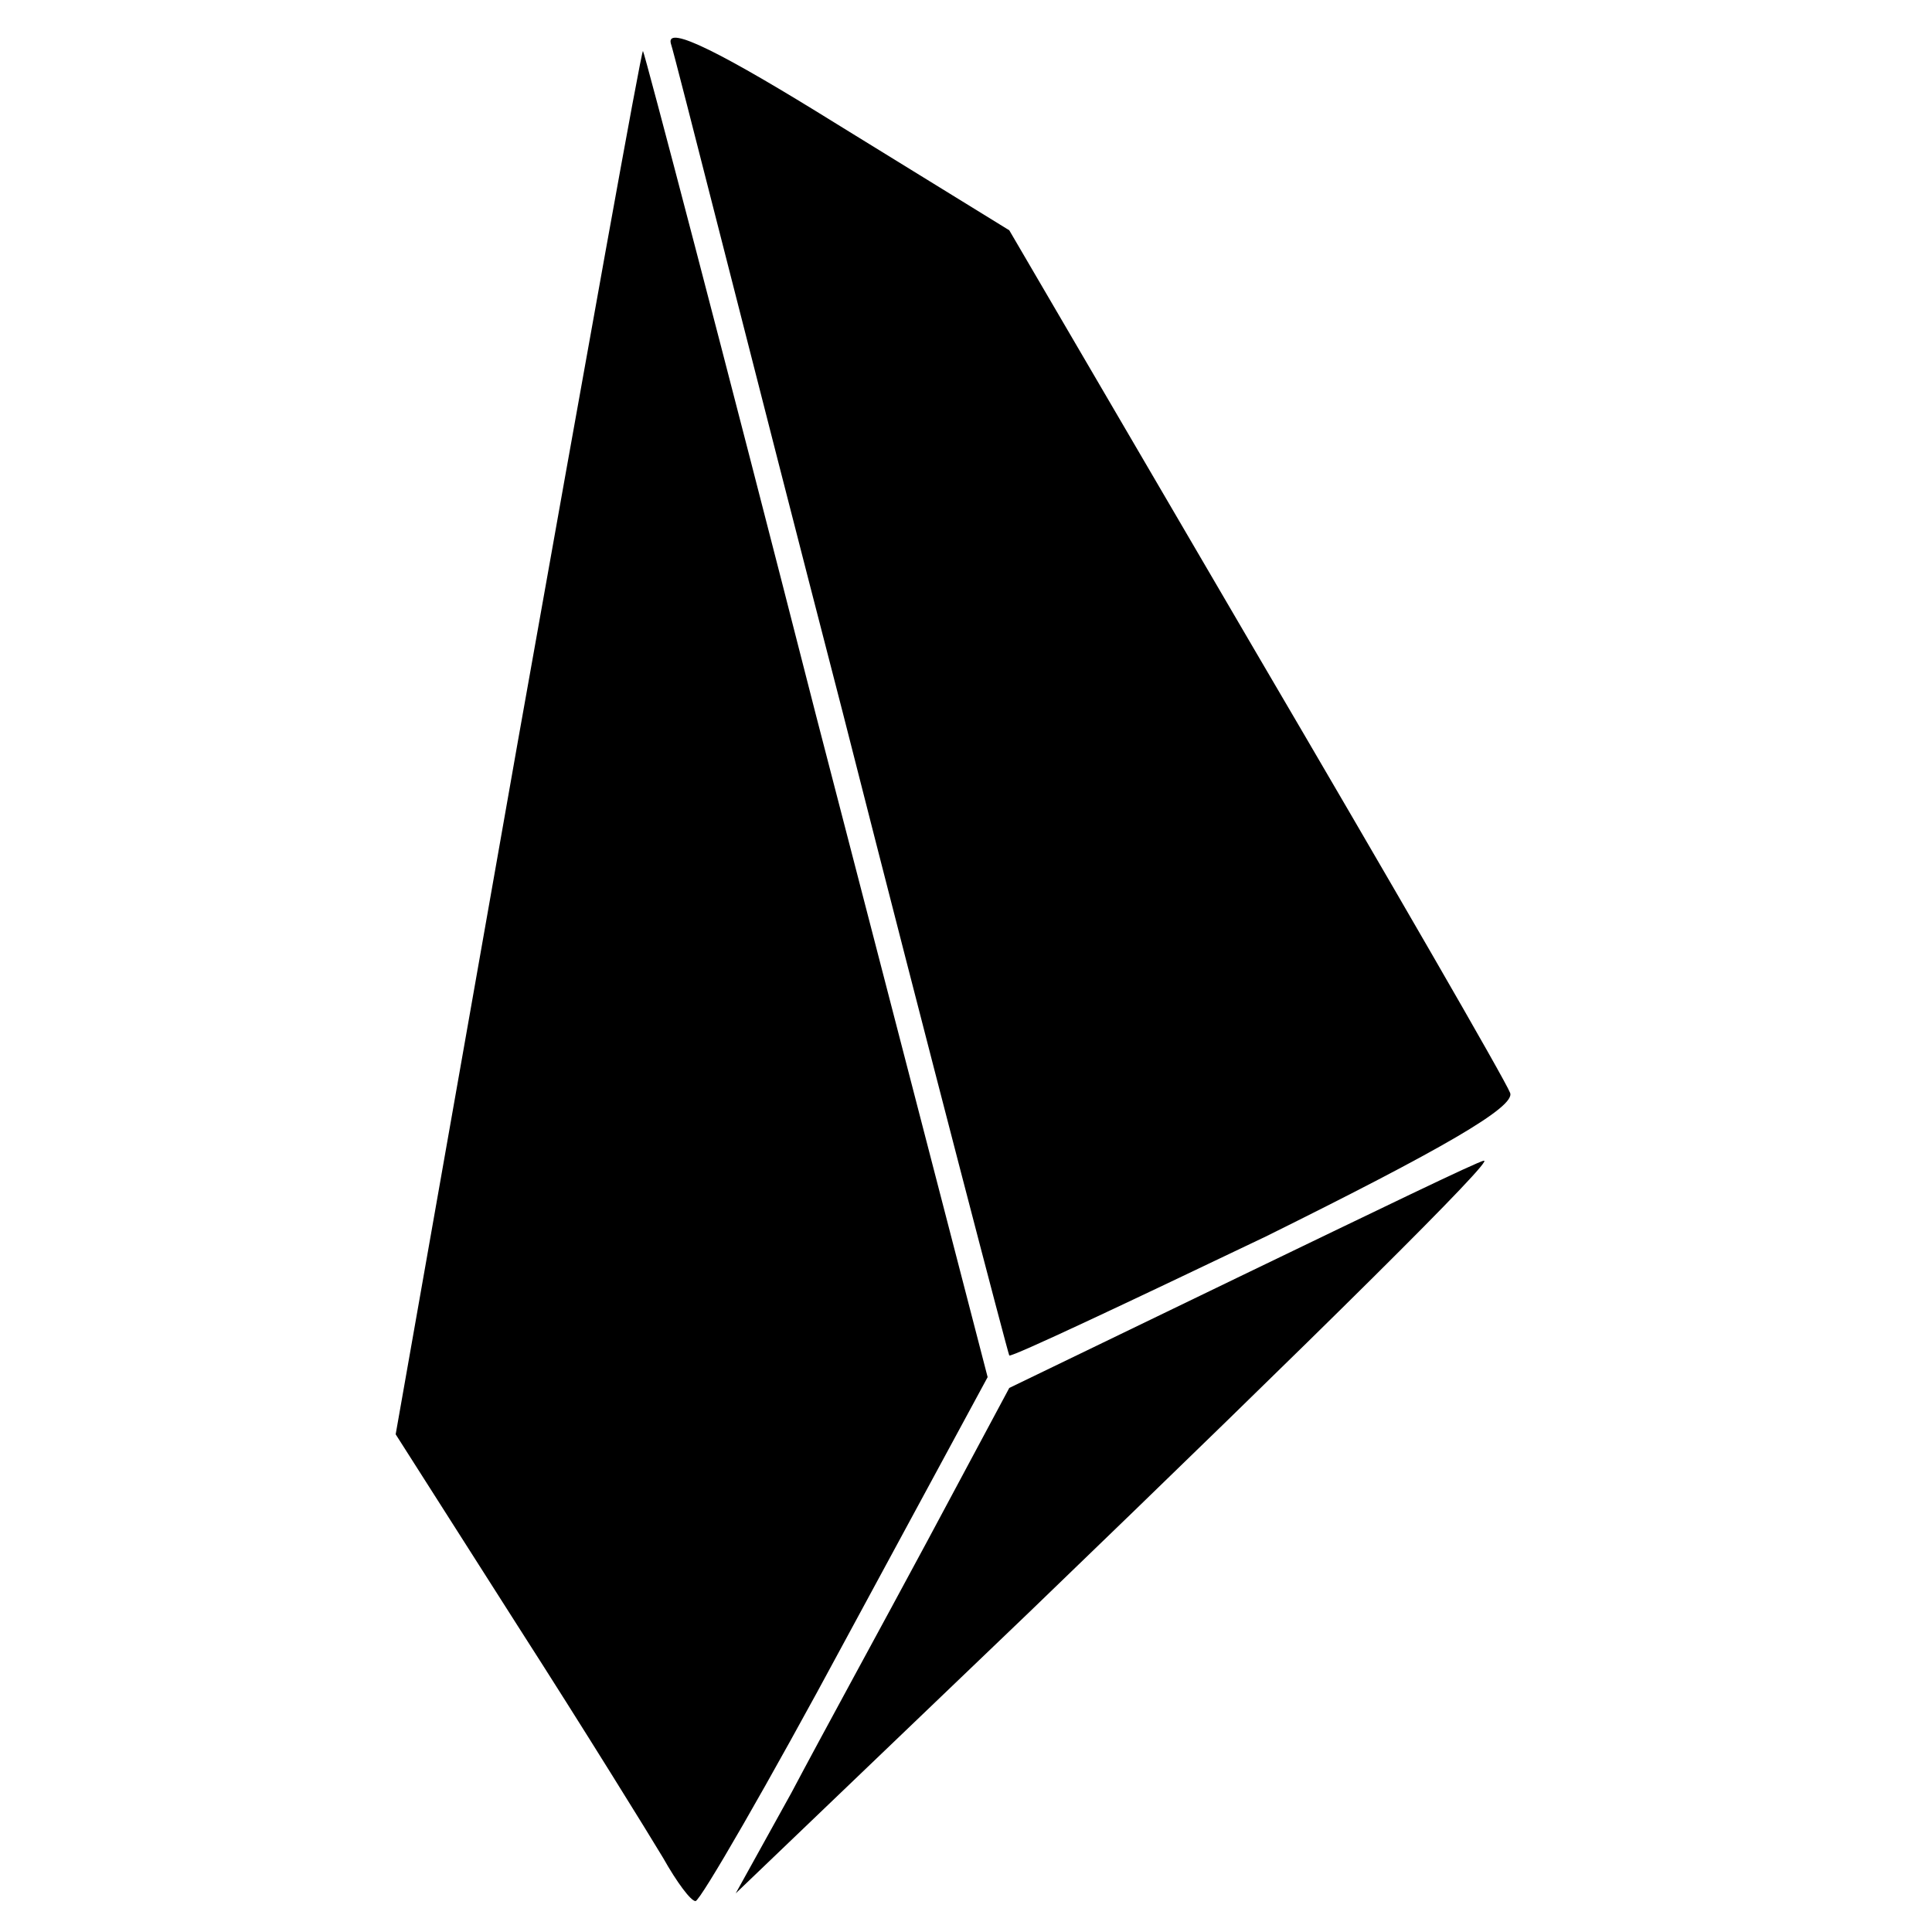
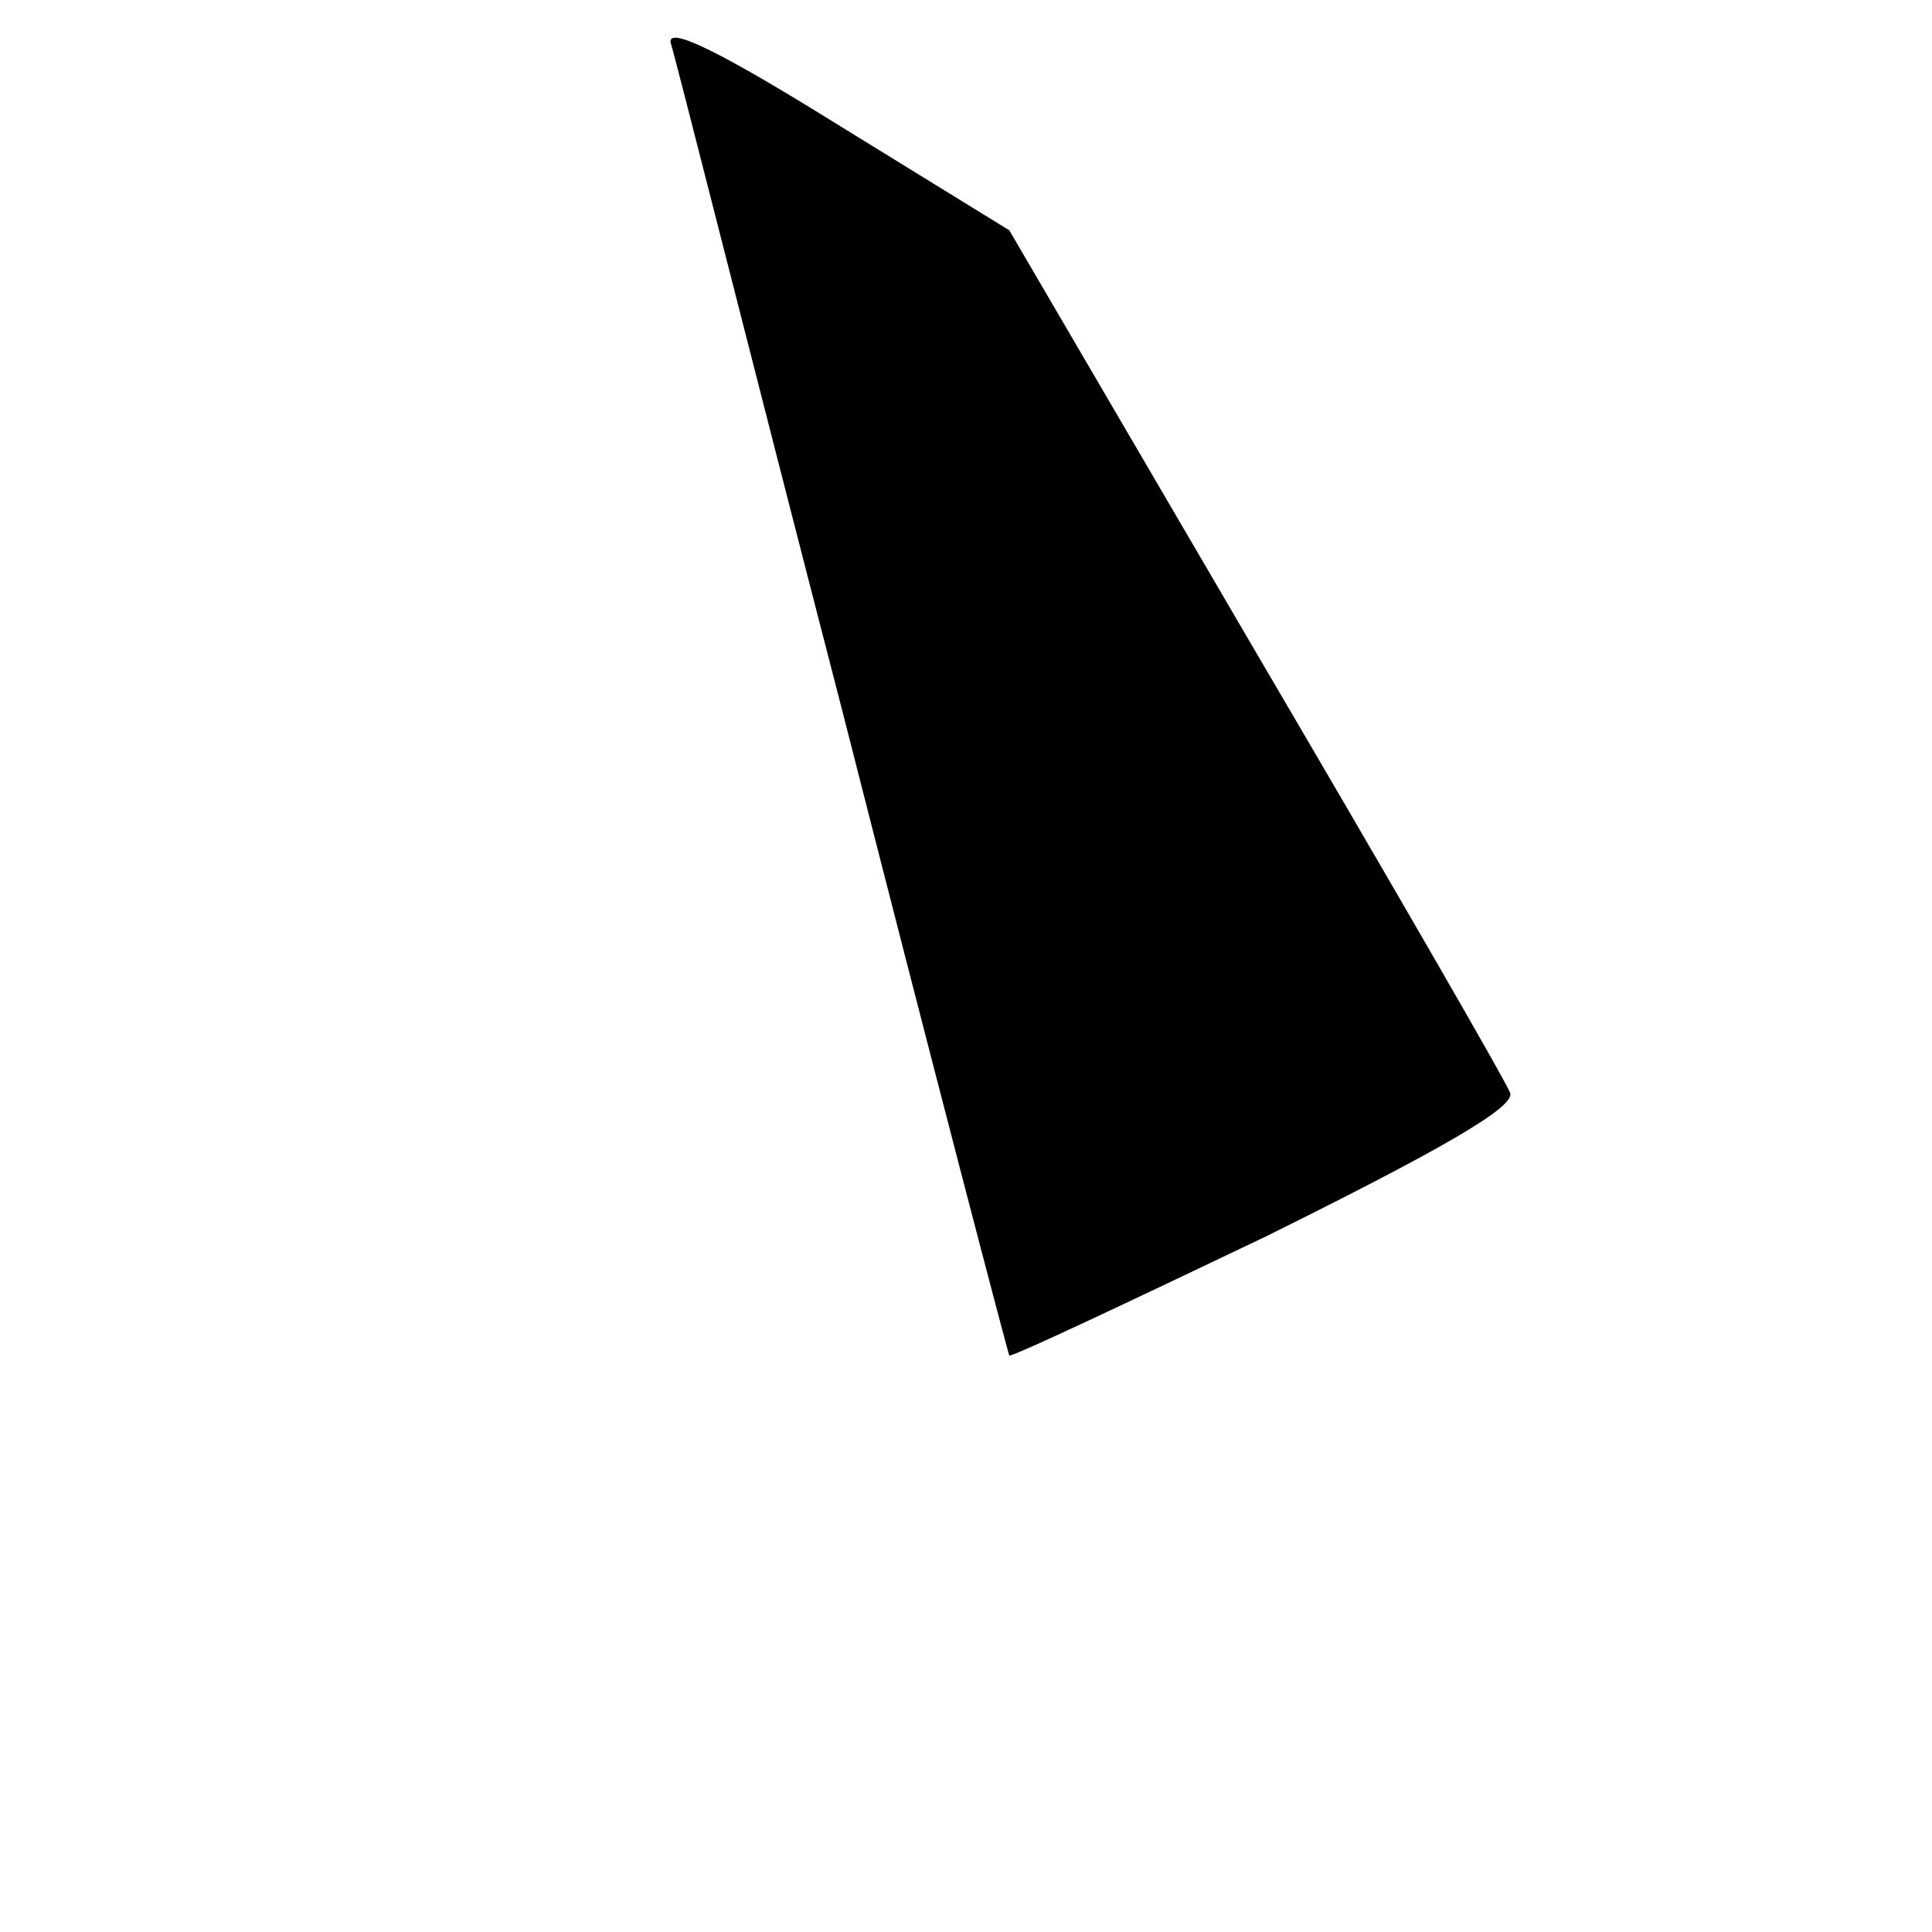
<svg xmlns="http://www.w3.org/2000/svg" version="1.0" width="125pt" height="125pt" viewBox="0 0 125 125" preserveAspectRatio="xMidYMid meet">
  <g transform="translate(0,125) scale(0.1,-0.1)" fill="#000000" stroke="none">
    <path d="M434 1222 c3 -9 52 -204 111 -432 58 -228 107 -415 108 -417 2 -1 76 34 166 77 113 56 162 84 158 93 -3 8 -77 136 -165 286 l-159 272 -112 69 c-74 46 -110 64 -107 52z" />
-     <path d="M335 770 l-79 -448 79 -124 c43 -67 85 -135 94 -150 9 -16 18 -28 21 -28 3 0 47 76 97 169 l92 170 -111 428 c-60 235 -111 429 -112 430 -1 1 -37 -200 -81 -447z" />
-     <path d="M804 425 l-151 -73 -53 -99 c-29 -54 -69 -127 -88 -163 l-36 -65 190 182 c192 185 302 294 294 292 -3 0 -73 -34 -156 -74z" />
  </g>
</svg>